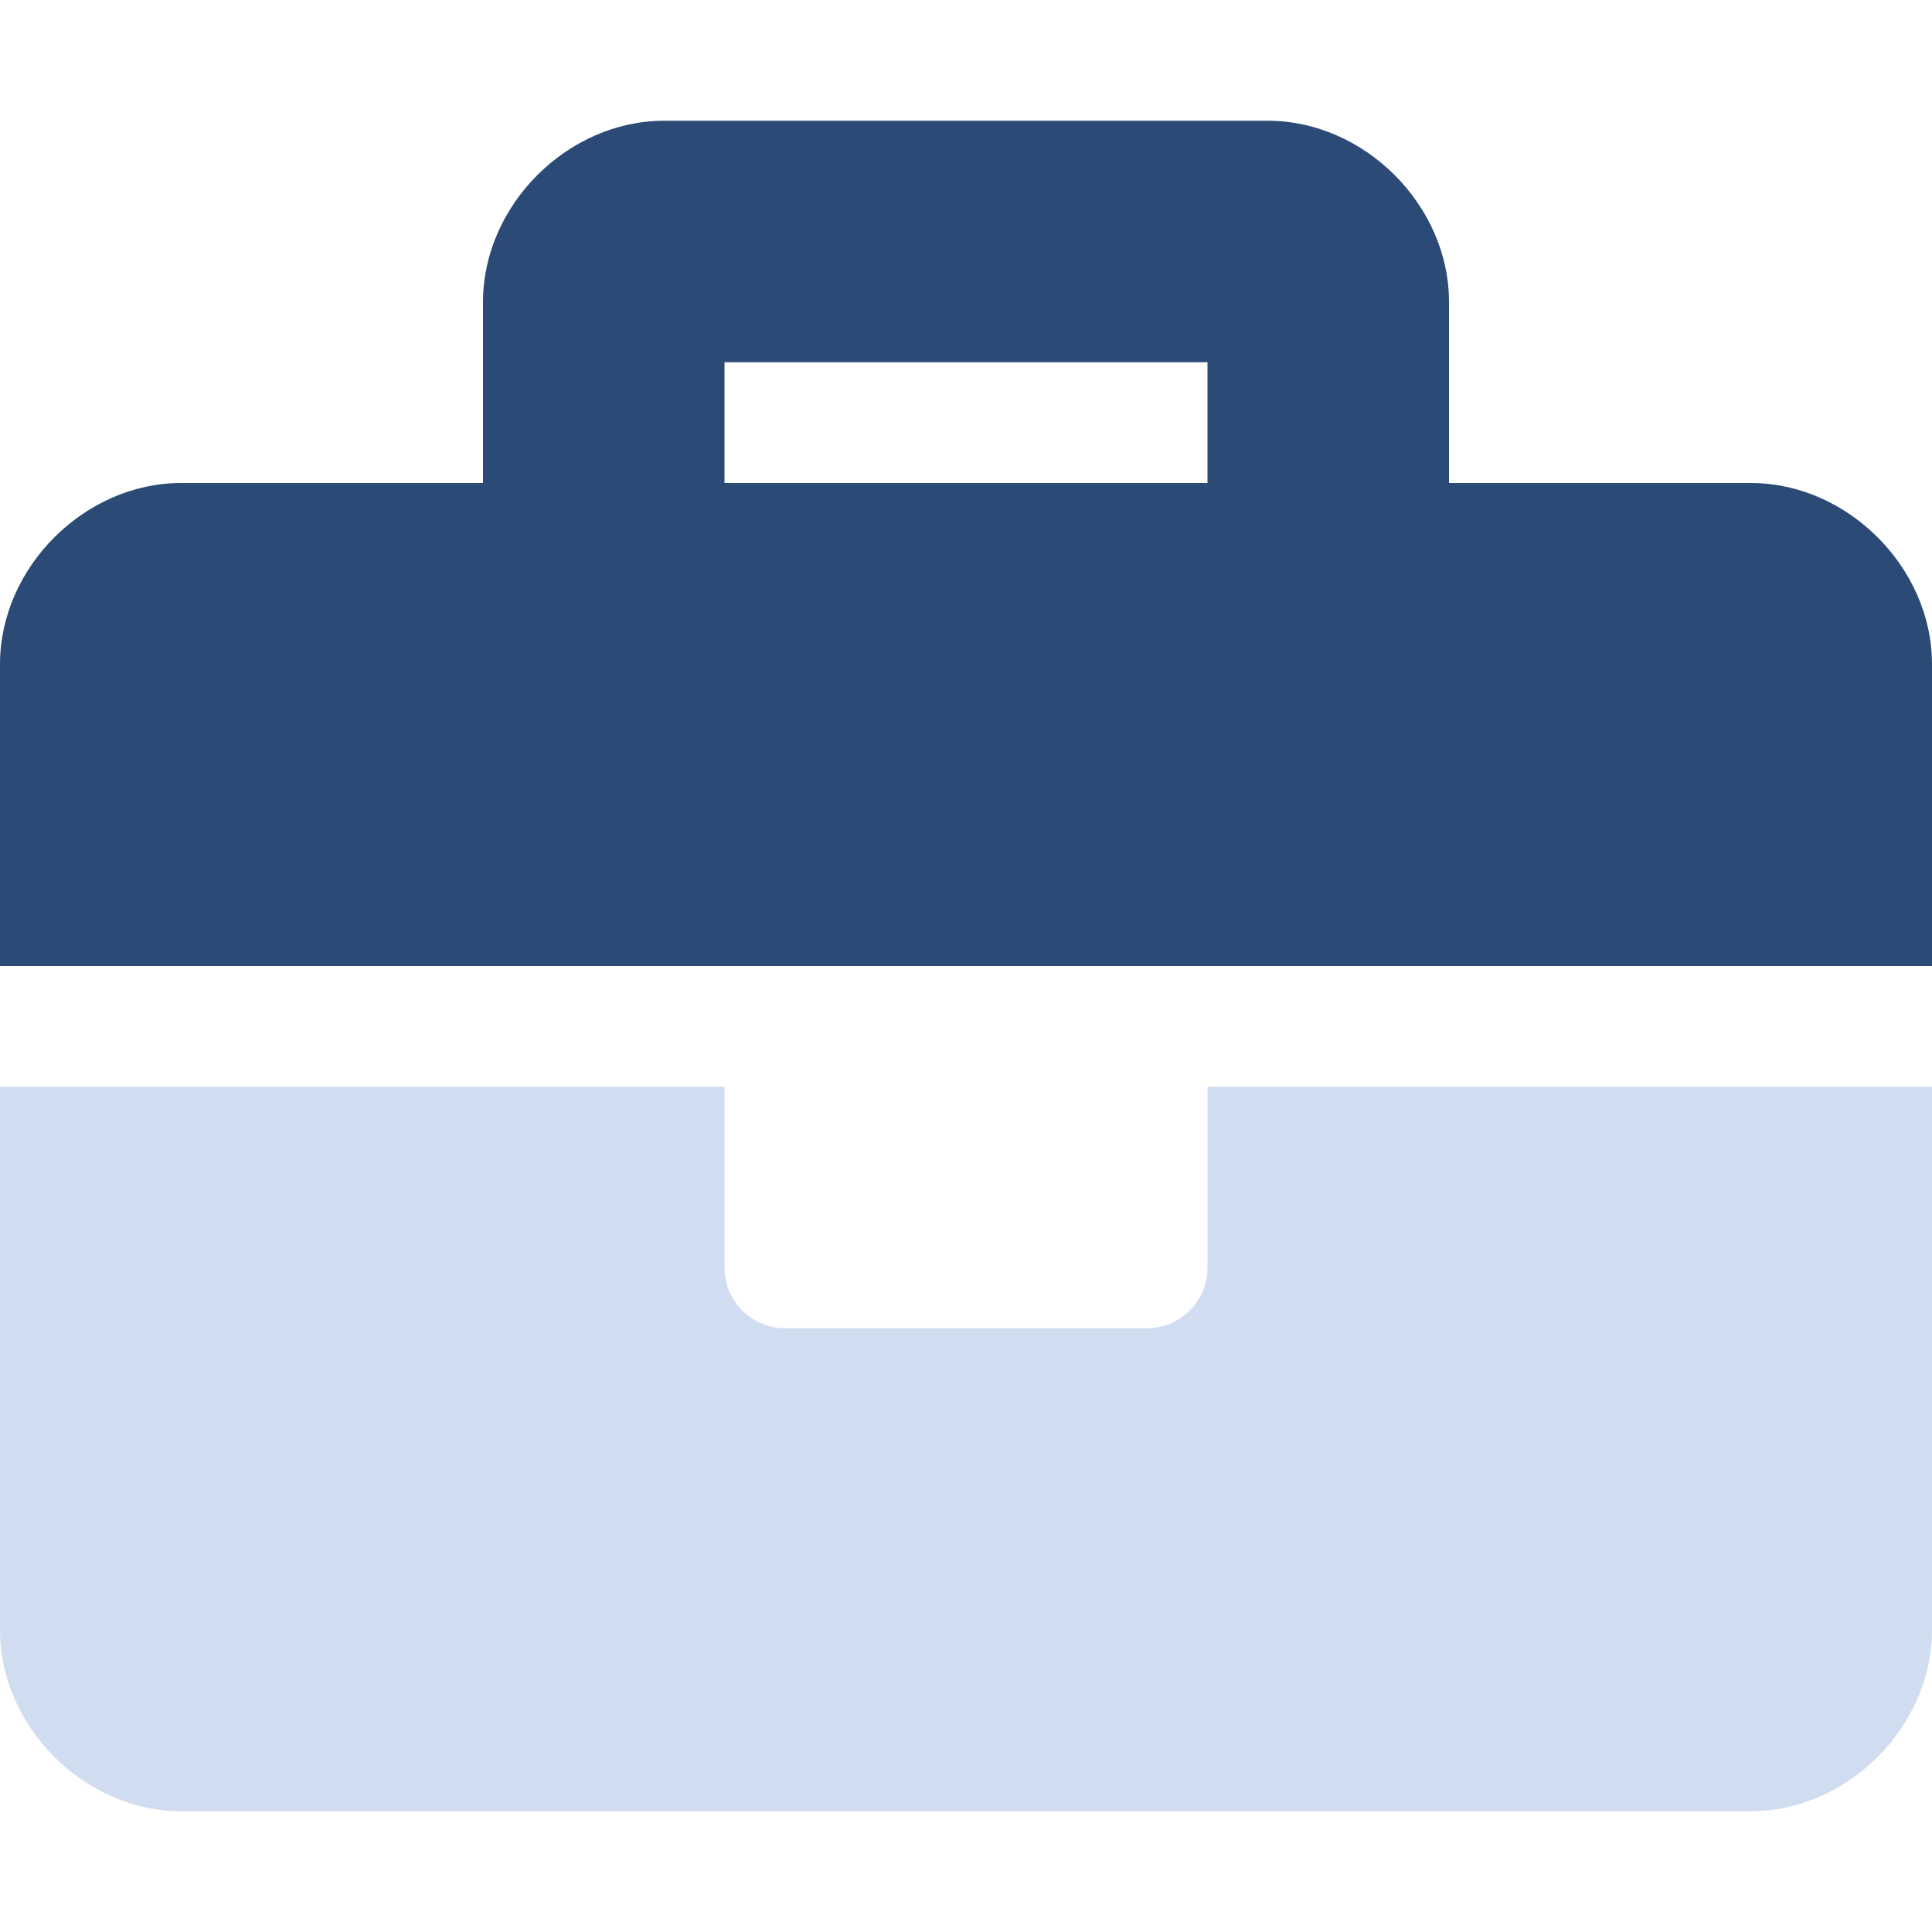
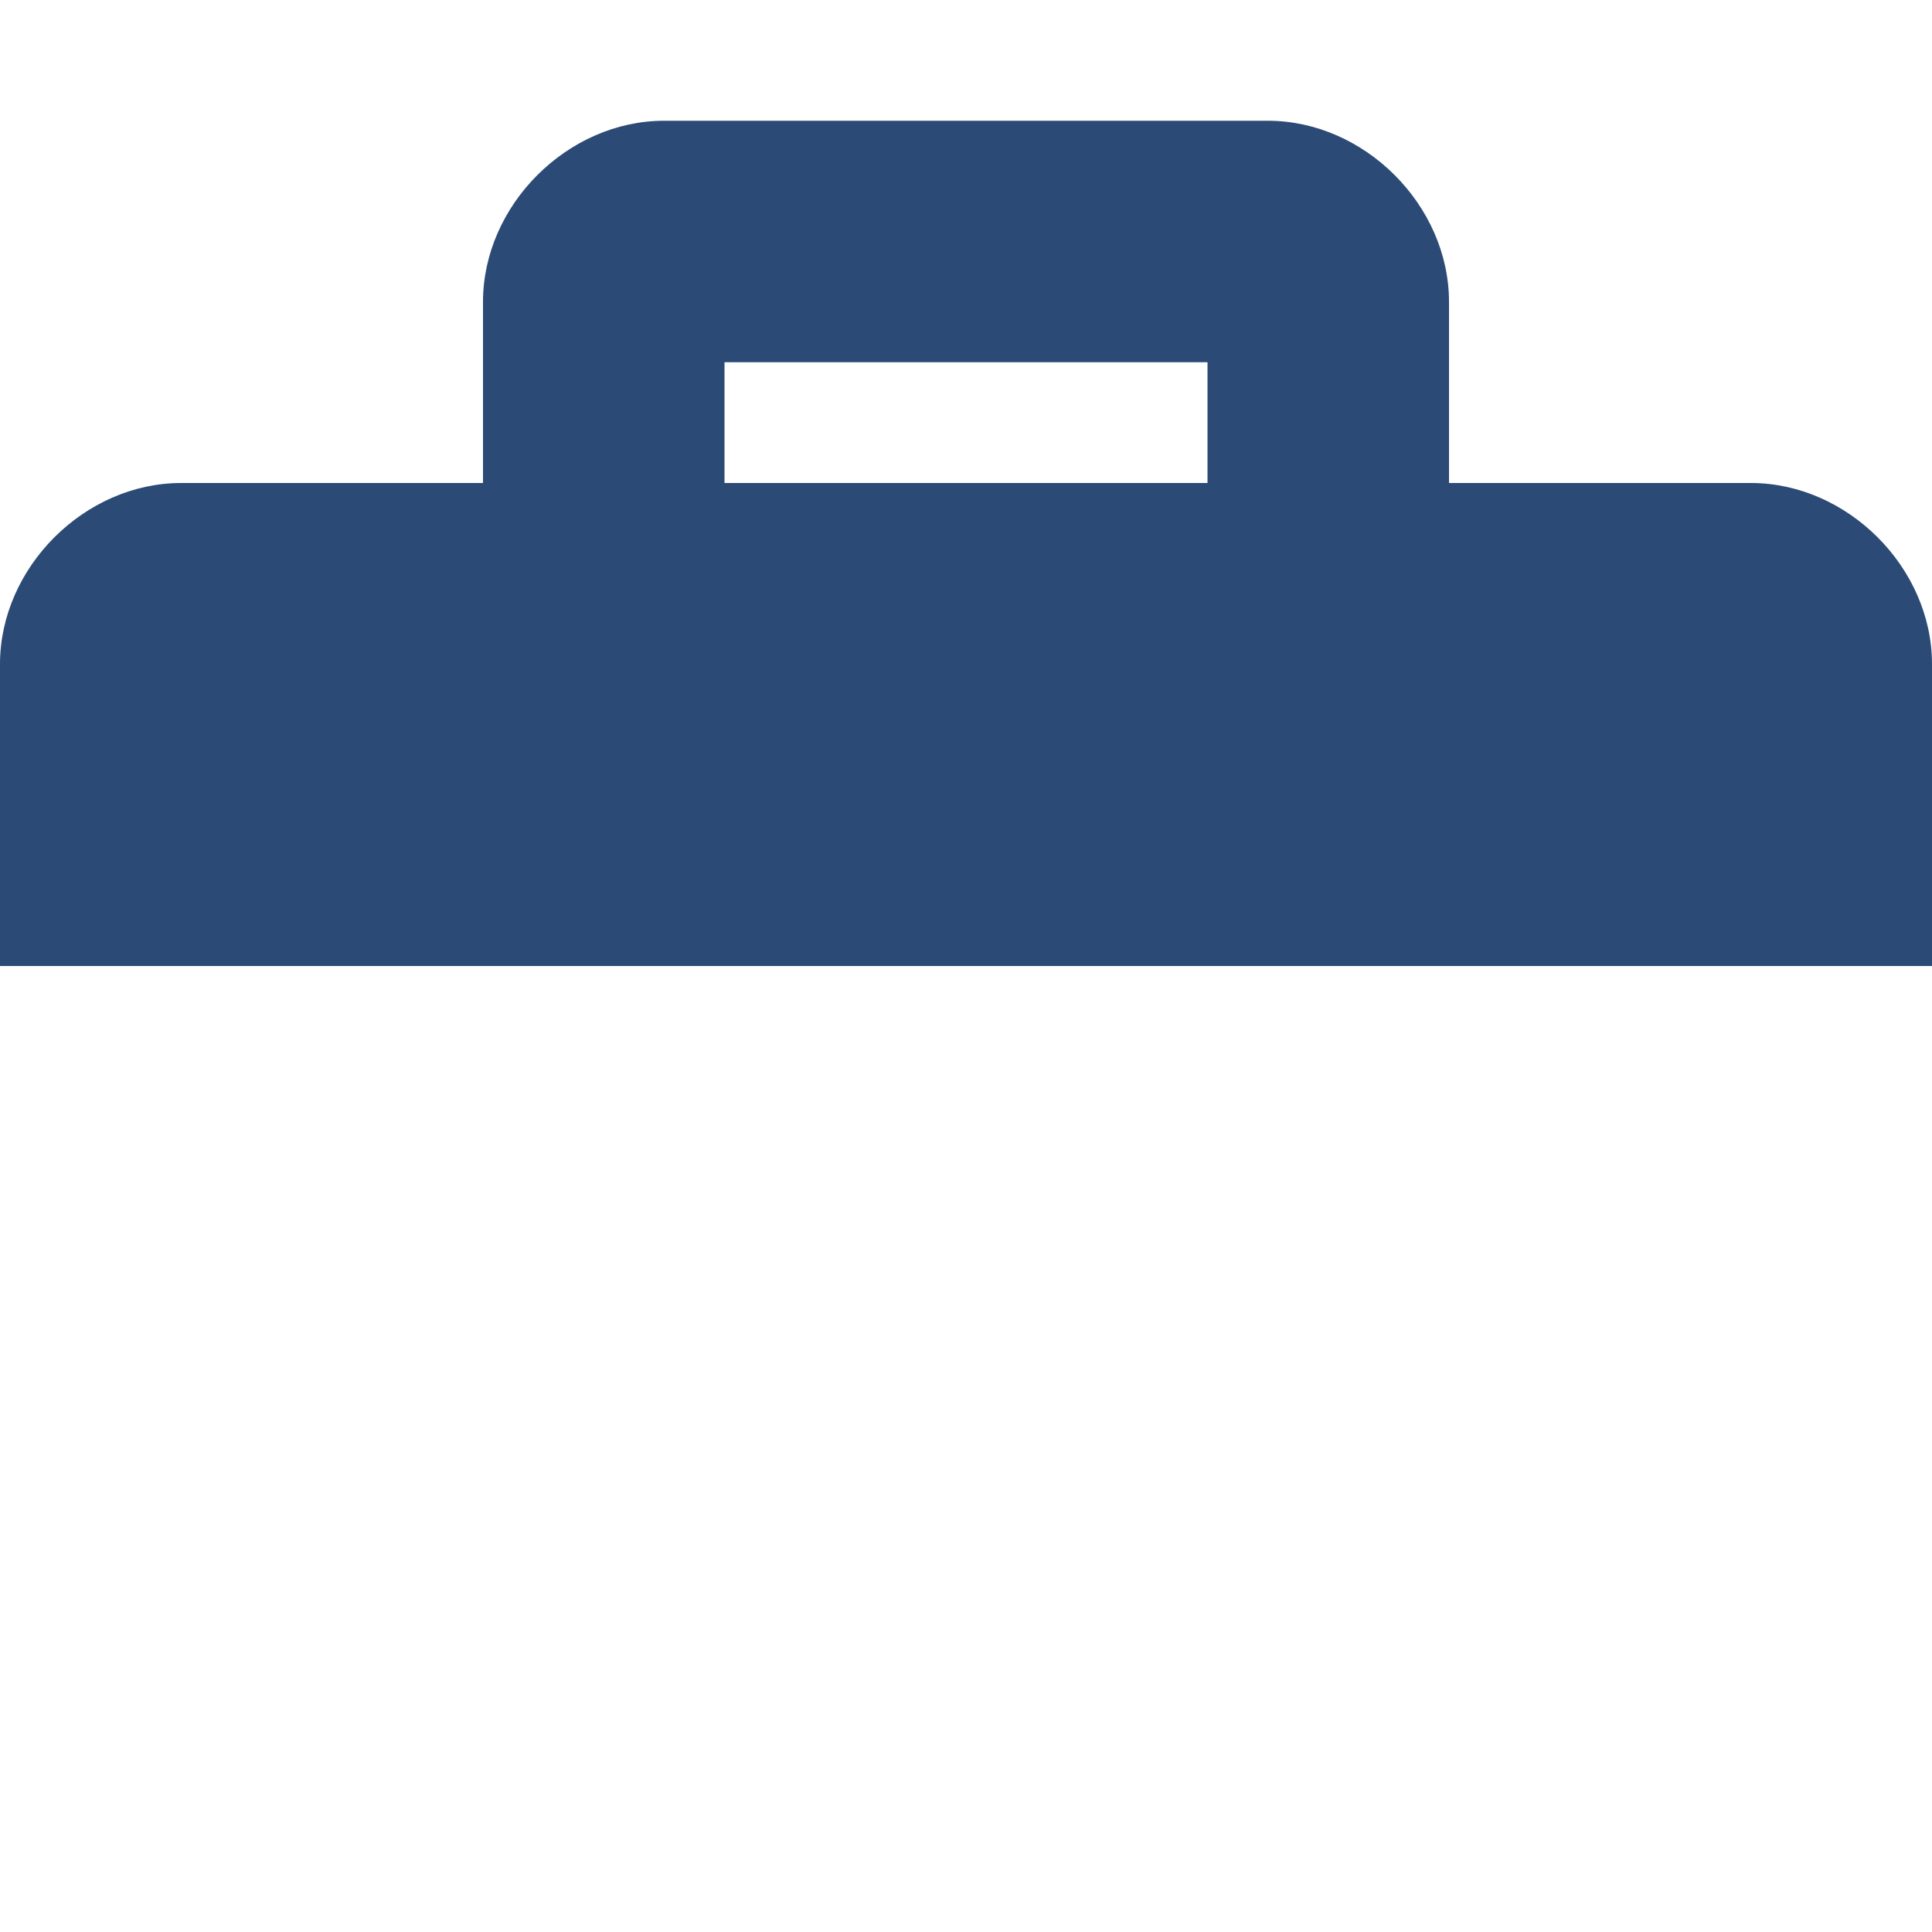
<svg xmlns="http://www.w3.org/2000/svg" version="1.1" id="Ebene_1" x="0px" y="0px" viewBox="0 0 512 512" style="enable-background:new 0 0 512 512;" xml:space="preserve">
  <style type="text/css">
	.st0{opacity:0.4;fill:#89A9D8;enable-background:new    ;}
	.st1{fill:#2B4A75;}
</style>
-   <path class="st0" d="M320,288h192v144c0,25.6-22.4,48-48,48H48c-25.6,0-48-22.4-48-48V288h192v48c0,8.8,7.2,16,16,16h96  c8.8,0,16-7.2,16-16V288z" />
  <path class="st1" d="M464,128h-80V80c0-25.6-22.4-48-48-48H176c-25.6,0-48,22.4-48,48v48H48c-25.6,0-48,22.4-48,48v80h512v-80  C512,150.4,489.6,128,464,128z M320,128H192V96h128V128z" />
</svg>